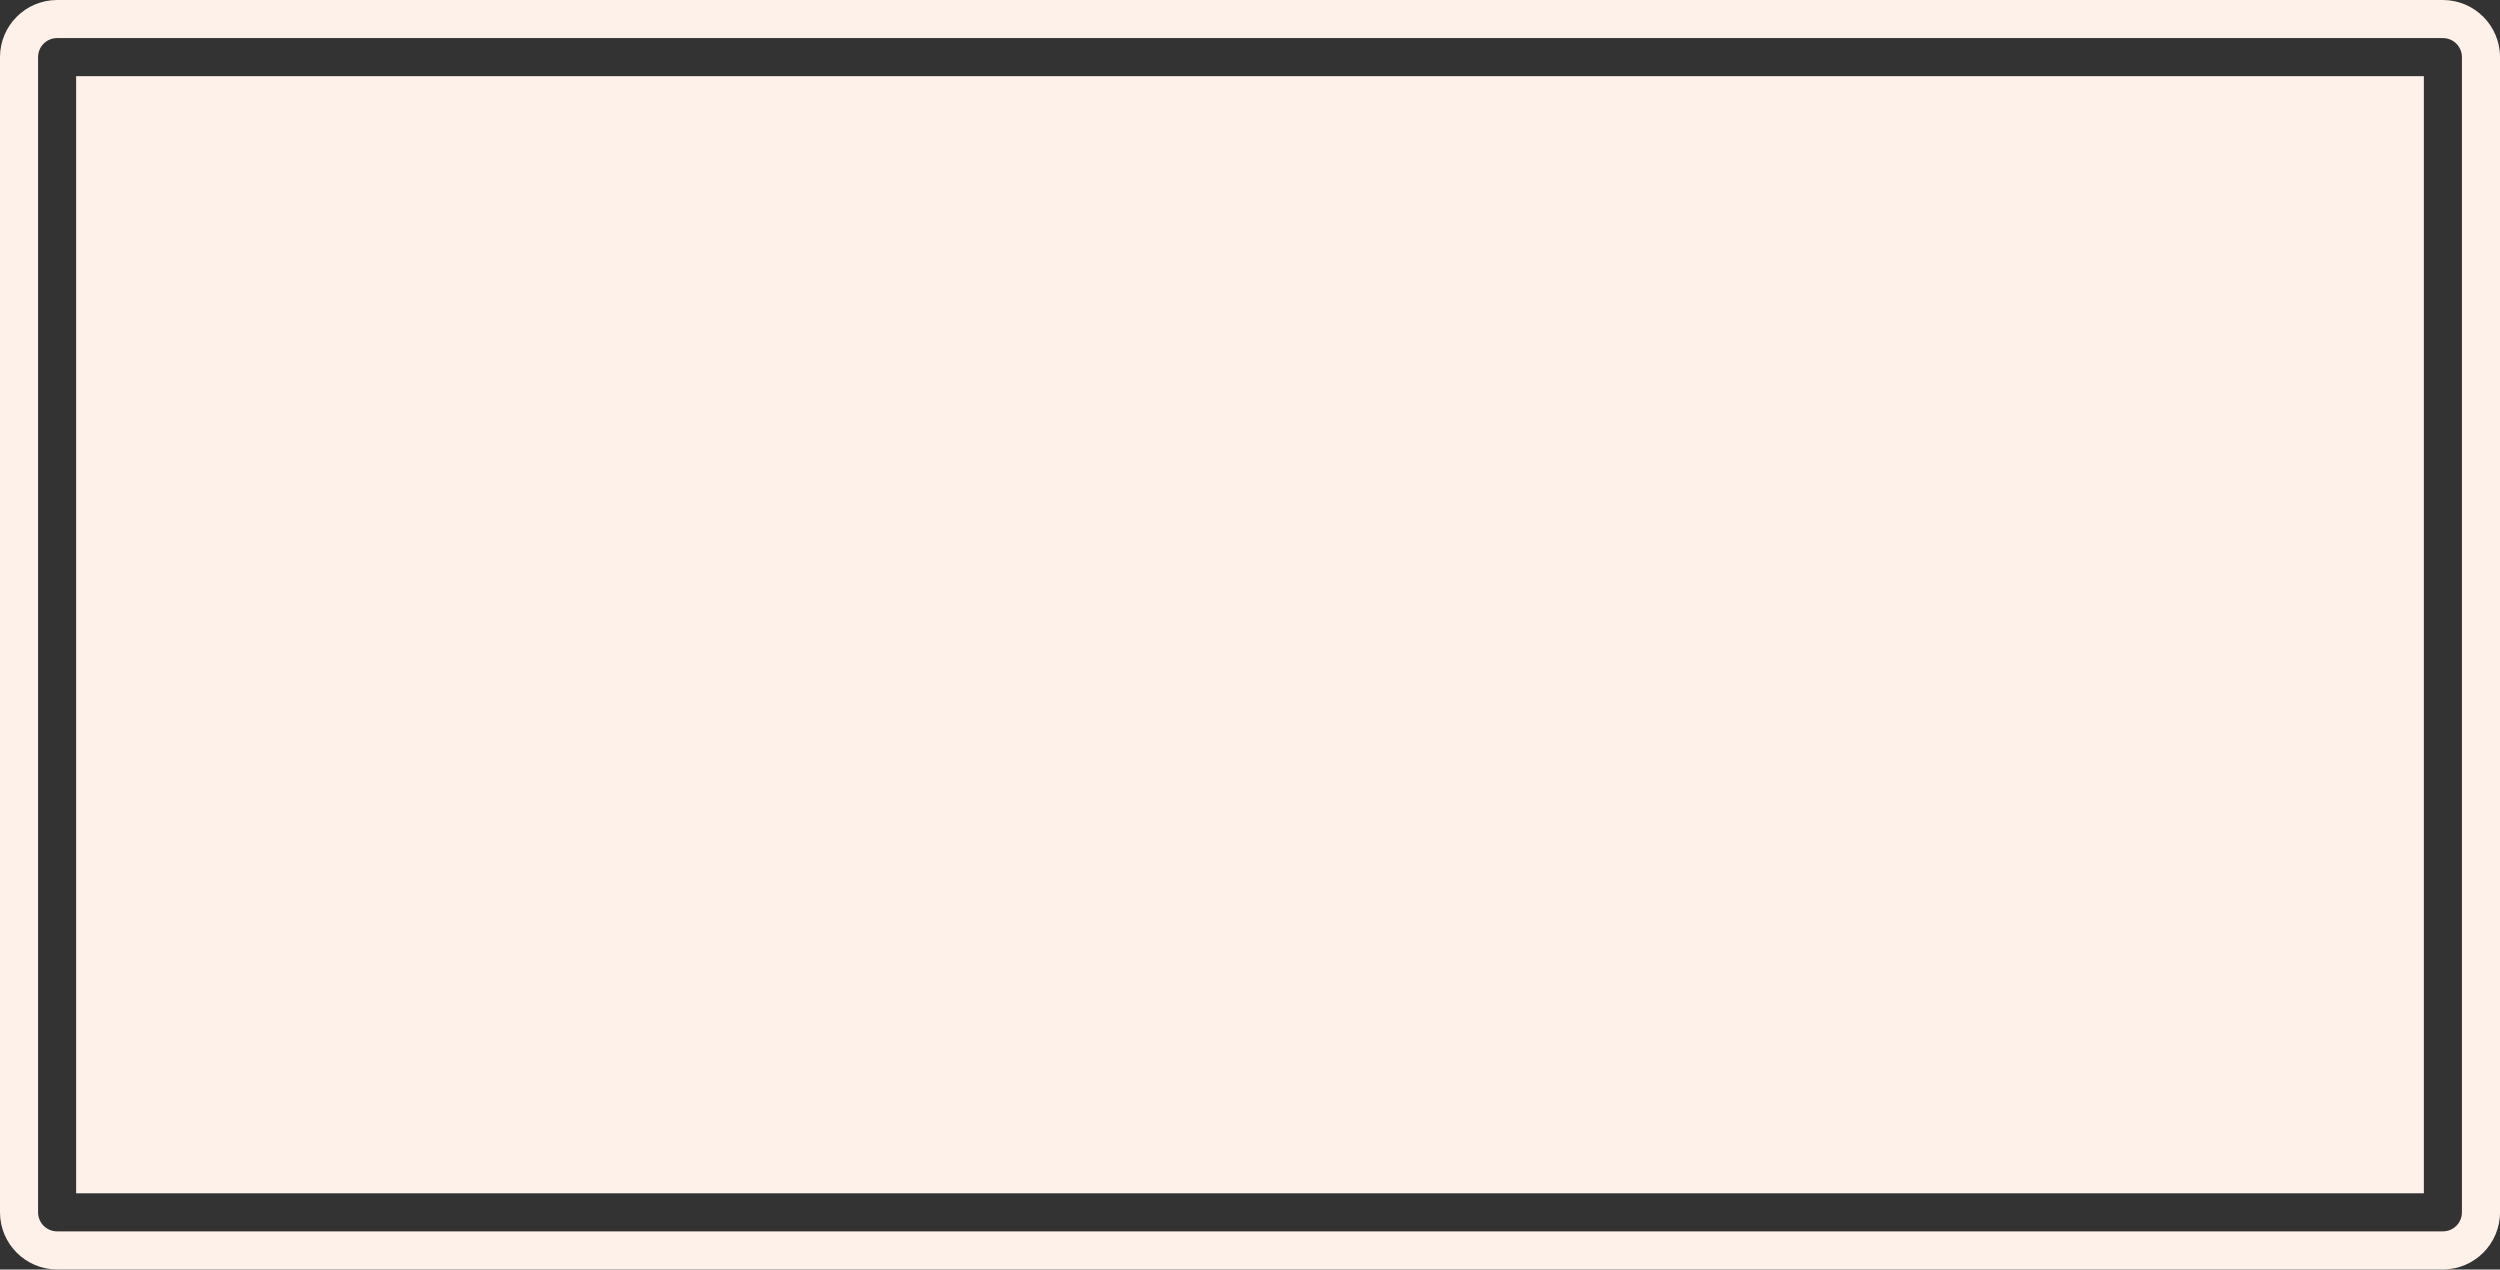
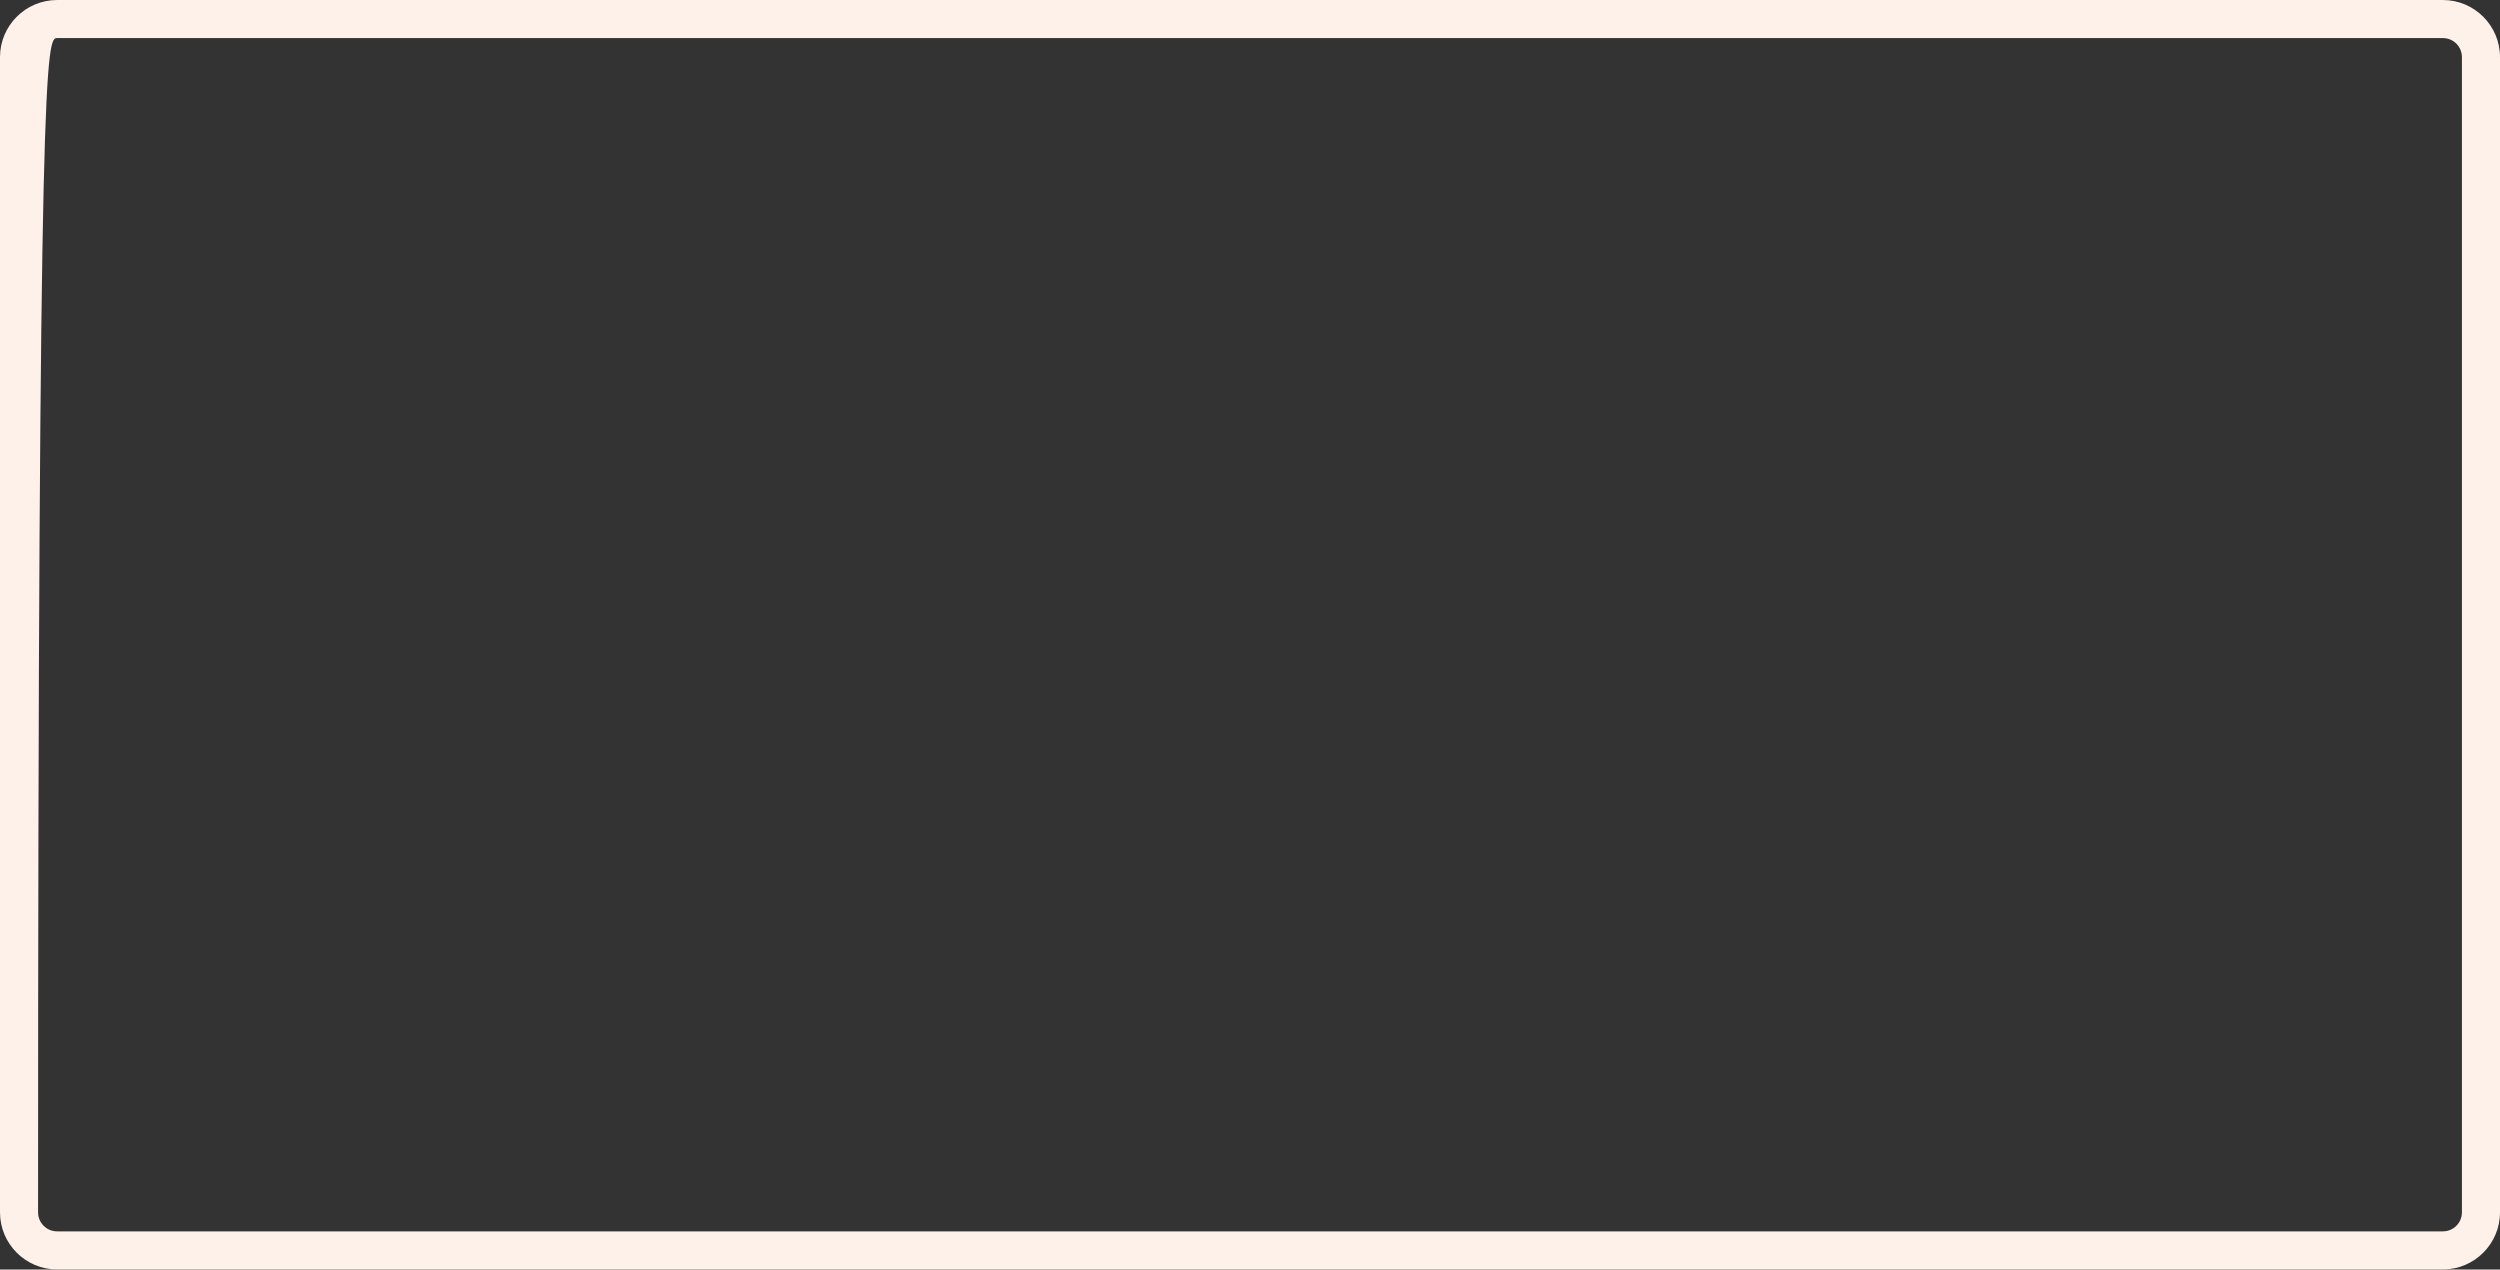
<svg xmlns="http://www.w3.org/2000/svg" fill="#fdf1e9" height="507.8" preserveAspectRatio="xMidYMid meet" version="1" viewBox="0.0 0.0 1000.0 507.8" width="1000" zoomAndPan="magnify">
  <rect x="0.0" y="0.0" width="1000.0" height="507.8" fill="#333333" stroke="none" />
  <g id="change1_1">
-     <path d="M 30.457 477.32 L 969.543 477.32 L 969.543 30.465 L 30.457 30.465 L 30.457 477.32" fill="inherit" />
-     <path d="M 984.77 484.934 C 984.77 489.141 981.367 492.547 977.156 492.547 L 22.844 492.547 C 18.633 492.547 15.227 489.141 15.227 484.934 L 15.227 22.848 C 15.227 18.641 18.633 15.234 22.844 15.234 L 977.156 15.234 C 981.367 15.234 984.77 18.641 984.77 22.848 Z M 977.156 0.004 L 22.844 0.004 C 10.246 0.004 0 10.246 0 22.844 L 0 484.938 C 0 497.535 10.246 507.781 22.844 507.781 L 977.156 507.781 C 989.754 507.781 1000 497.535 1000 484.938 L 1000 22.844 C 1000 10.246 989.754 0.004 977.156 0.004" fill="inherit" />
+     <path d="M 984.77 484.934 C 984.77 489.141 981.367 492.547 977.156 492.547 L 22.844 492.547 C 18.633 492.547 15.227 489.141 15.227 484.934 C 15.227 18.641 18.633 15.234 22.844 15.234 L 977.156 15.234 C 981.367 15.234 984.77 18.641 984.77 22.848 Z M 977.156 0.004 L 22.844 0.004 C 10.246 0.004 0 10.246 0 22.844 L 0 484.938 C 0 497.535 10.246 507.781 22.844 507.781 L 977.156 507.781 C 989.754 507.781 1000 497.535 1000 484.938 L 1000 22.844 C 1000 10.246 989.754 0.004 977.156 0.004" fill="inherit" />
  </g>
</svg>